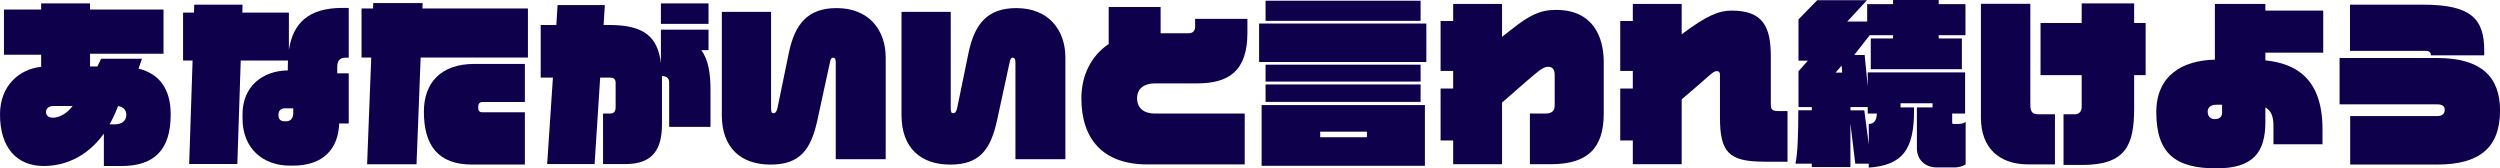
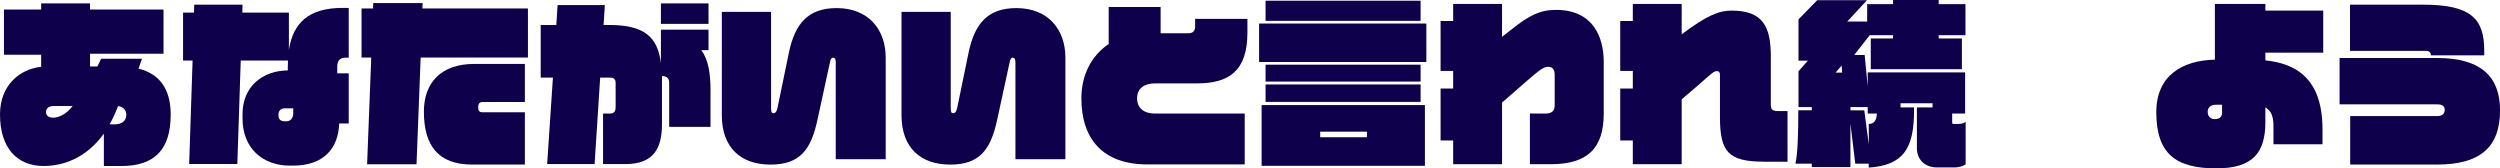
<svg xmlns="http://www.w3.org/2000/svg" viewBox="0 0 556.51 37.47">
  <g fill="#0f004b">
    <path d="m27 36.95h-3.88v-7.2c-3.96 5.48-9.08 7.2-13.4 7.2-5.96 0-9.72-4.04-9.72-11.48 0-6.44 4.32-10.08 9.16-10.6v-2.68h-8.28v-10.07h8.28v-1.36h10.88v1.36h16.36v9.84h-16.36v2.84h1.64l.84-1.72h9.08l-.76 2.2c4.56 1.12 7.16 4.44 7.16 10.2 0 7.92-3.68 11.48-11 11.48zm-15.04-13.35c-1.12 0-1.72.52-1.72 1.36 0 .6.4 1.24 1.56 1.24s2.92-.68 4.36-2.6zm14.32 0c-.56 1.52-1.2 2.84-1.88 4.08h1.12c1.72 0 2.6-.88 2.6-2.12 0-1.04-.64-1.76-1.84-1.96z" />
    <path d="m75.51 27.47c-.2 5.68-3.56 9.4-10.28 9.4h-.76c-5.84 0-10.48-3.76-10.48-10.44v-1.04c0-6.04 4.32-9.64 10.08-9.72v-1c0-.4.04-.8.04-1.2h-10.52l-.76 23.04h-10.72l.76-23.04h-2.12v-10.67h2.44l.04-1.76h10.76l-.04 1.76h10.36v8.32c.92-6 4.4-9.36 11.92-9.36h1.4v11.08h-.68c-1.4 0-1.88.76-1.88 2.12v1.36h2.56v11.16h-2.12zm-10.23-3.35h-1.96c-.84 0-1.32.64-1.32 1.24v.4c0 .84.56 1.24 1.32 1.24h.4c.96 0 1.56-.68 1.56-1.84z" />
    <path d="m93.64 12.8-.92 23.76h-11l.92-23.76h-2.16v-10.92h2.56l.04-1.2h11l-.04 1.2h23.48v10.92zm11.44 23.83c-7.52 0-10.72-4.2-10.72-11.8 0-6.36 3.76-10.6 11.2-10.6h11.28v8.48h-9.48c-.6 0-.92.44-.92 1.12 0 .72.2 1.16.92 1.16h9.48v11.64z" />
    <path d="m148.96 28.24v-9.8c0-.96-.44-1.48-1.6-1.52v10.76c0 5.32-1.88 8.84-8.08 8.84h-5.04v-11.24h1.44c.88 0 1.36-.32 1.36-1.44v-5.4c0-.92-.52-1.16-1.16-1.16h-2.28l-1.24 19.24h-10.56l1.28-19.24h-2.72v-11.72h3.48l.28-4.44h10.52l-.28 4.44h1.28c8 0 10.76 2.84 11.48 8.48v-7.44h10.6v4.56h-1.6c1.56 2.12 2.04 5.16 2.04 8.88v8.2zm-1.84-22.92v-4.56h10.6v4.56z" />
    <path d="m186.04 35.43v-21.51c0-.92-.28-1.08-.64-1.08-.32 0-.52.44-.6.8l-2.84 13.08c-1.44 6.6-3.88 9.92-10.44 9.92s-10.84-3.72-10.84-11v-23h10.96v21.4c0 1 .2 1.16.52 1.16.36 0 .72-.16.96-1.4l2.48-12.04c1.32-6.32 4.12-9.96 10.64-9.96 7.04 0 10.92 4.72 10.92 11.04v22.6h-11.12z" />
    <path d="m226.04 35.43v-21.51c0-.92-.28-1.08-.64-1.08-.32 0-.52.44-.6.8l-2.84 13.08c-1.44 6.6-3.88 9.92-10.44 9.92s-10.84-3.72-10.84-11v-23h10.96v21.4c0 1 .2 1.16.52 1.16.36 0 .72-.16.96-1.4l2.48-12.04c1.32-6.32 4.12-9.96 10.64-9.96 7.04 0 10.92 4.72 10.92 11.04v22.6h-11.12z" />
    <path d="m266.48 18.56h-9.4c-2.28 0-3.96 1.08-3.96 3.32s1.6 3.4 3.96 3.4h20v11.32h-21.68c-9.84 0-14.68-5.6-14.68-14.72 0-5.28 2.32-9.56 6.08-12.08v-8.24h11.56v5.84h6.28c.92 0 1.4-.6 1.4-1.44v-1.76h11.64v3.08c0 8.52-4.12 11.28-11.2 11.28z" />
    <path d="m280.28 13.8v-8.56h37.23v8.56zm.56 23.11v-13.52h36.35v13.52zm.88-32.27v-4.48h34.51v4.48zm0 13.52v-3.76h34.51v3.76zm0 4.52v-3.88h34.51v3.88zm22.56 6.63h-10.4v1.24h10.4z" />
    <path d="m345.12 36.55h-4.56v-11.28h3.52c1.12 0 2-.4 2-1.8v-6.84c0-.88-.32-1.76-1.4-1.76-1 0-1.72.48-4.72 3.08l-5.6 4.88v13.72h-10.88v-5.28h-2.8v-11.56h2.8v-3.92h-2.8v-11.11h2.8v-3.8h10.88v7.32l2.4-1.88c3.6-2.8 5.96-4.12 9.6-4.12 8.2 0 10.64 5.92 10.64 11.64v11.4c0 7.8-3.6 11.32-11.88 11.32z" />
    <path d="m392.71 35.99c-7.92 0-9.84-2.12-9.84-9.88v-9.28c0-.68-.12-1-.76-1-.76 0-1.84 1.24-4.76 3.72l-3 2.56v14.44h-10.88v-5.28h-2.8v-11.56h2.8v-3.92h-2.8v-11.11h2.8v-3.8h10.88v6.76c5.64-4.24 8.32-5.28 11.12-5.28 6.88 0 8.72 3.48 8.72 10.16v10.68c0 1.16.28 1.52 1.64 1.52h2.08v11.28h-5.2z" />
    <path d="m435.03 37.27h-3.88c-2.72 0-4.44-1.84-4.44-4.2v-9.16h3.48v-.92h-7.12v.92h3v.76c0 8.48-2.44 12.12-10.08 12.64v-.88h-3l-1.08-8.92v9.68h-8.6v-.76h-3.64c.52-2.28.64-6.96.64-11.88h3v-.72h-2.96v-7.96l2.08-2.36h-2.08v-9.19l4.17-4.28h11.08l-4.4 4.76h4.44v-3.88h5.76v-.92h10.16v.92h5.96v6.92h-5.96v.72h5.16v6.84h-20.28v-6.84h4.96v-.72h-5.2l-3.44 4.4h2.32l.68 7v-3.12h21.68v9.16h-2.88v2.04c0 .16.12.28.32.28h.56c.8 0 1.52 0 2.12-.48v9.48c-.64.44-1.72.68-2.52.68zm-25.07-22.67-1.36 1.56h1.48zm5.8 10.68v-1.44h-3.84v.72h3.08l1 7.64v-4.6c1.16-.04 1.72-.72 1.8-2.32z" />
-     <path d="m451.4 36.59c-6.16 0-10.44-3.48-10.44-10.4v-25.35h11v22.6c0 1.6.68 2 1.72 2h3.76v11.16h-6.04zm23.67-19.87v7.32c0 8.2-1.76 12.68-11.56 12.68h-4.16v-11.28h2.6c.76 0 1.44-.56 1.44-1.64v-7.08h-9.16v-11.6h9.16v-4.36h11.68v4.36h2.56v11.6z" />
    <path d="m504.28 11.72v1.72c6.64.68 12.72 3.88 12.72 15.36v3.32h-10.92v-4.16c0-2-.52-3.36-1.8-4.04v3.24c0 6.72-2.68 10.32-10.92 10.32-9.16 0-13.36-3.36-13.36-12.52 0-8.12 5.76-11.52 13.04-11.68v-12.4h11.24v1.48h12.88v9.36zm-9.64 11.6h-1.4c-1.24 0-1.8.76-1.8 1.52 0 1.2.76 1.68 1.56 1.68.92 0 1.64-.4 1.64-1.44z" />
    <path d="m542.52 36.63h-19.36v-10.8h19.4c1.2 0 1.64-.56 1.64-1.44 0-.72-.52-1.16-1.64-1.16h-21.76v-10.32h21.72c9.88 0 14 4.28 14 11.64 0 8.36-4.6 12.08-14 12.08zm-1.4-24.31v-.12c0-.44-.28-.88-1.16-.88h-16.84v-10.28h16.28c10.68 0 13.6 3.16 13.6 10.2v1.08z" />
  </g>
</svg>